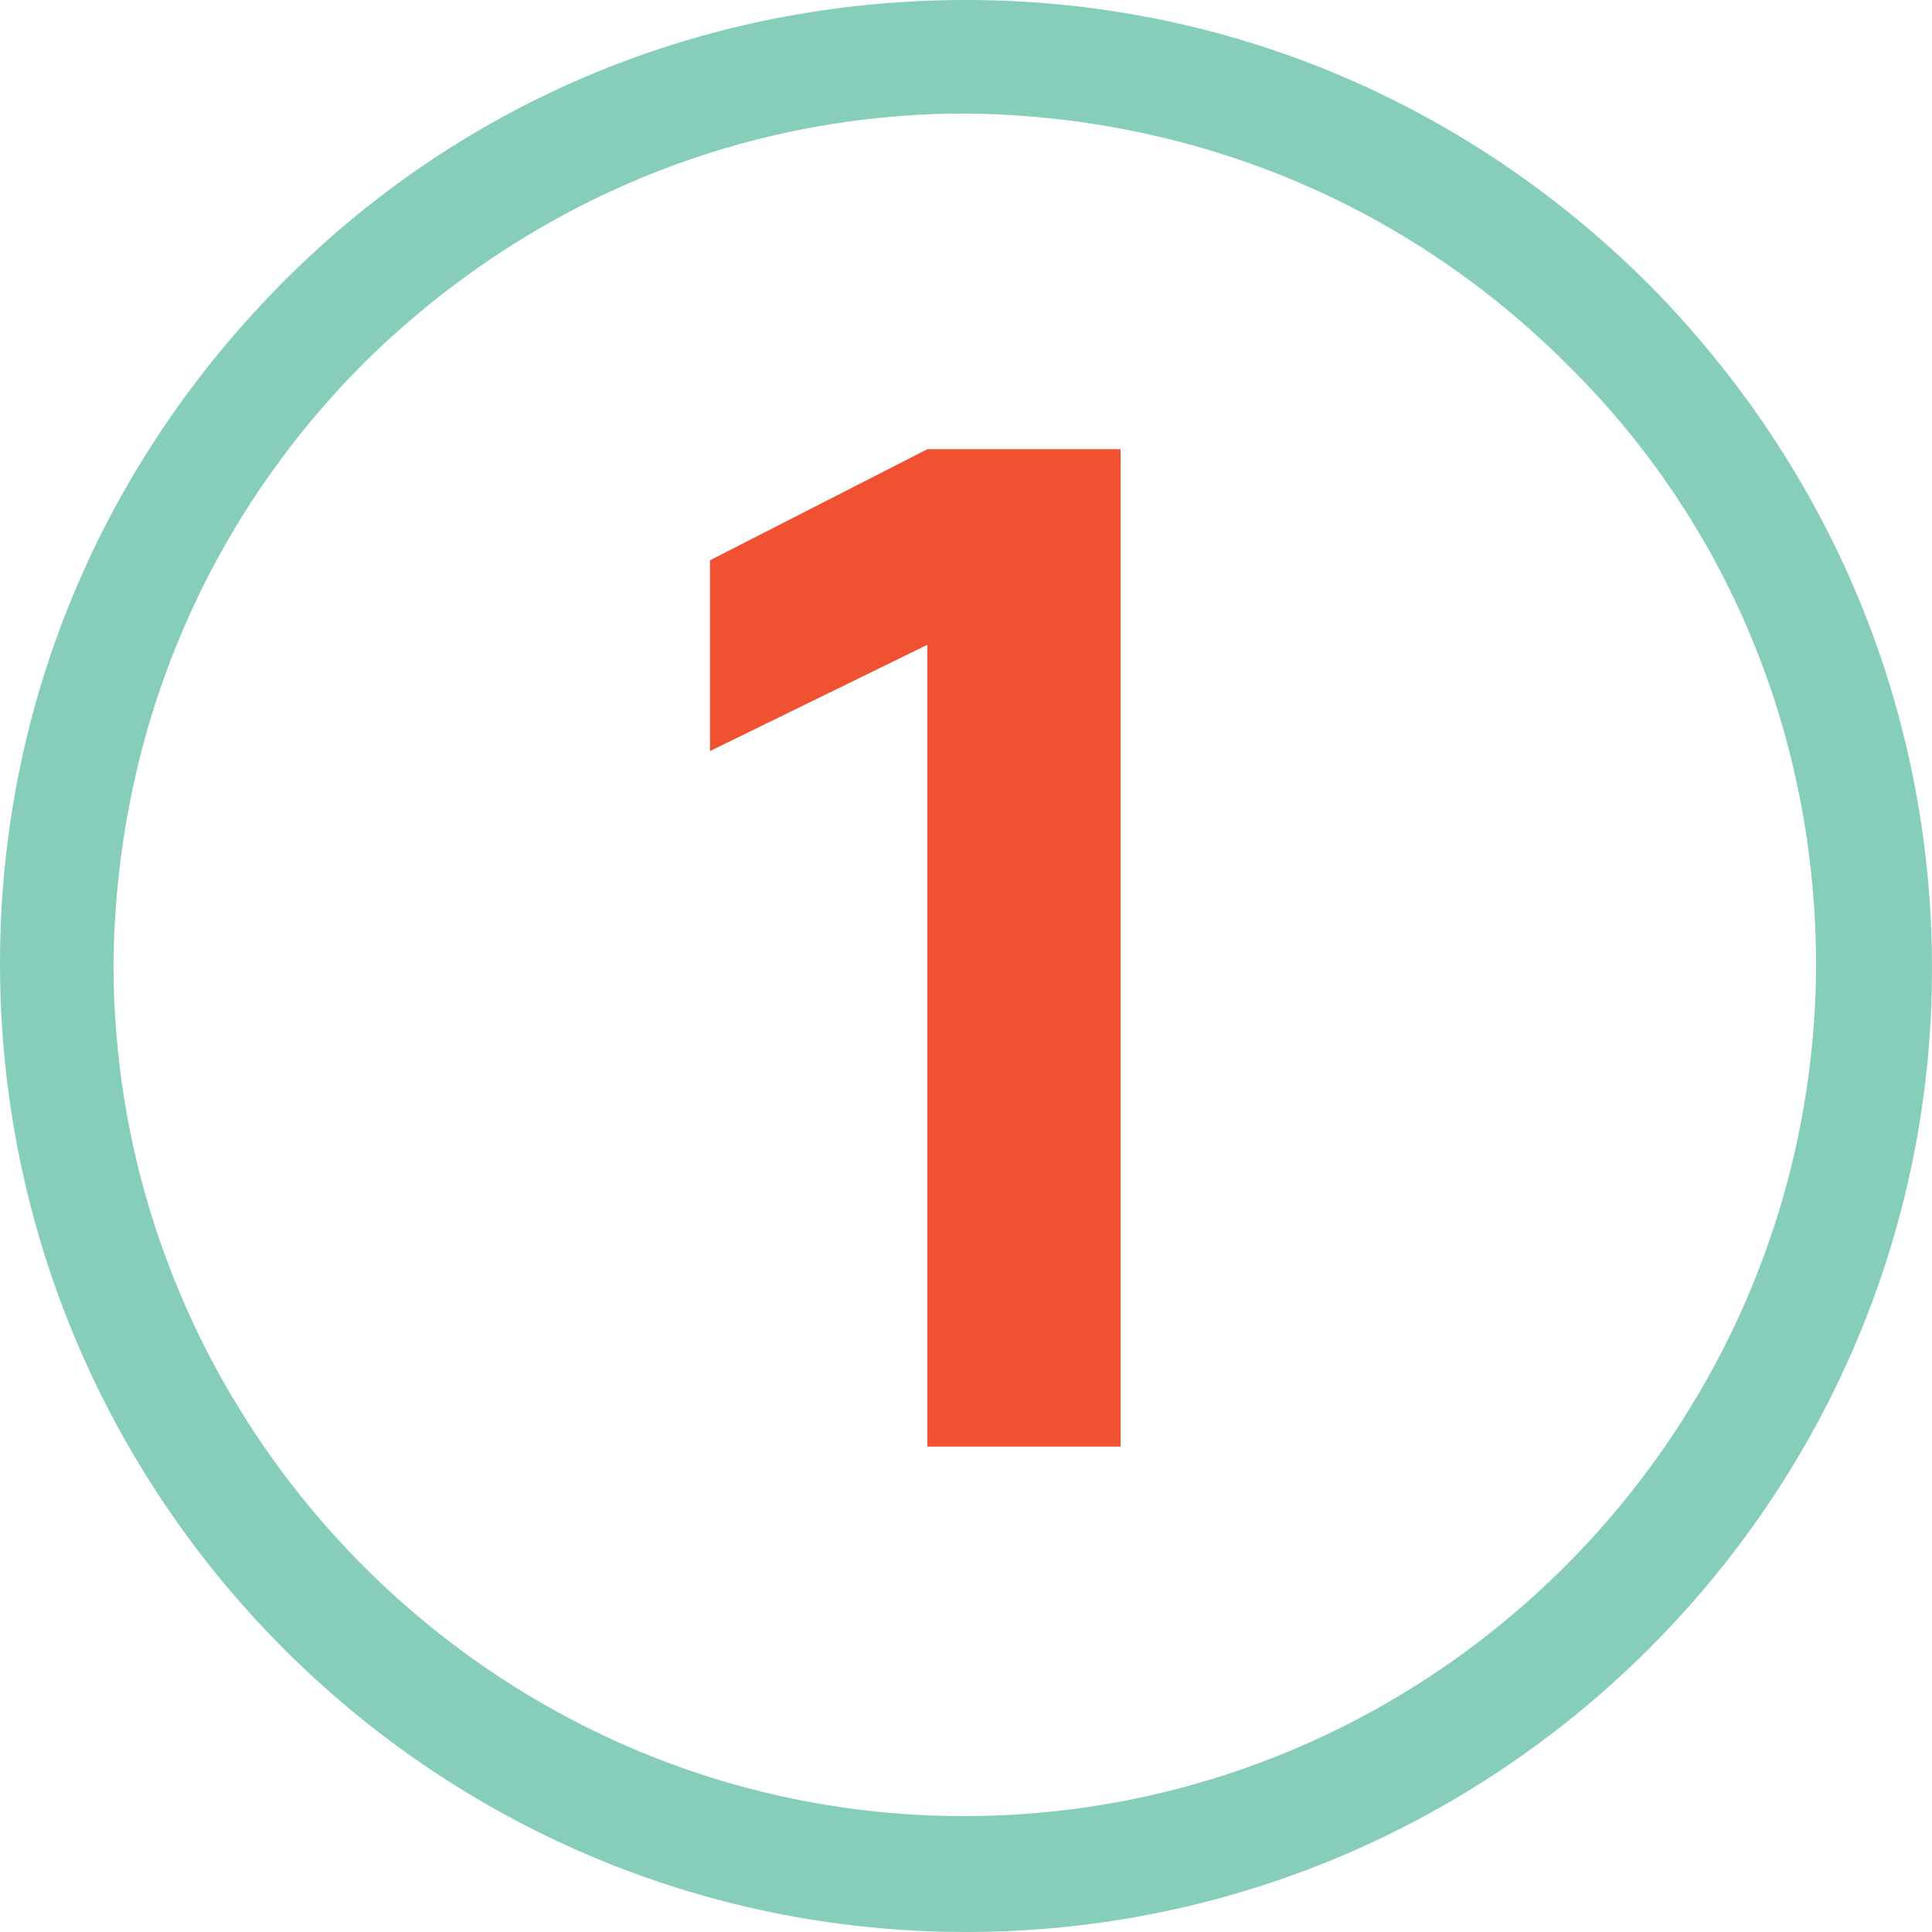
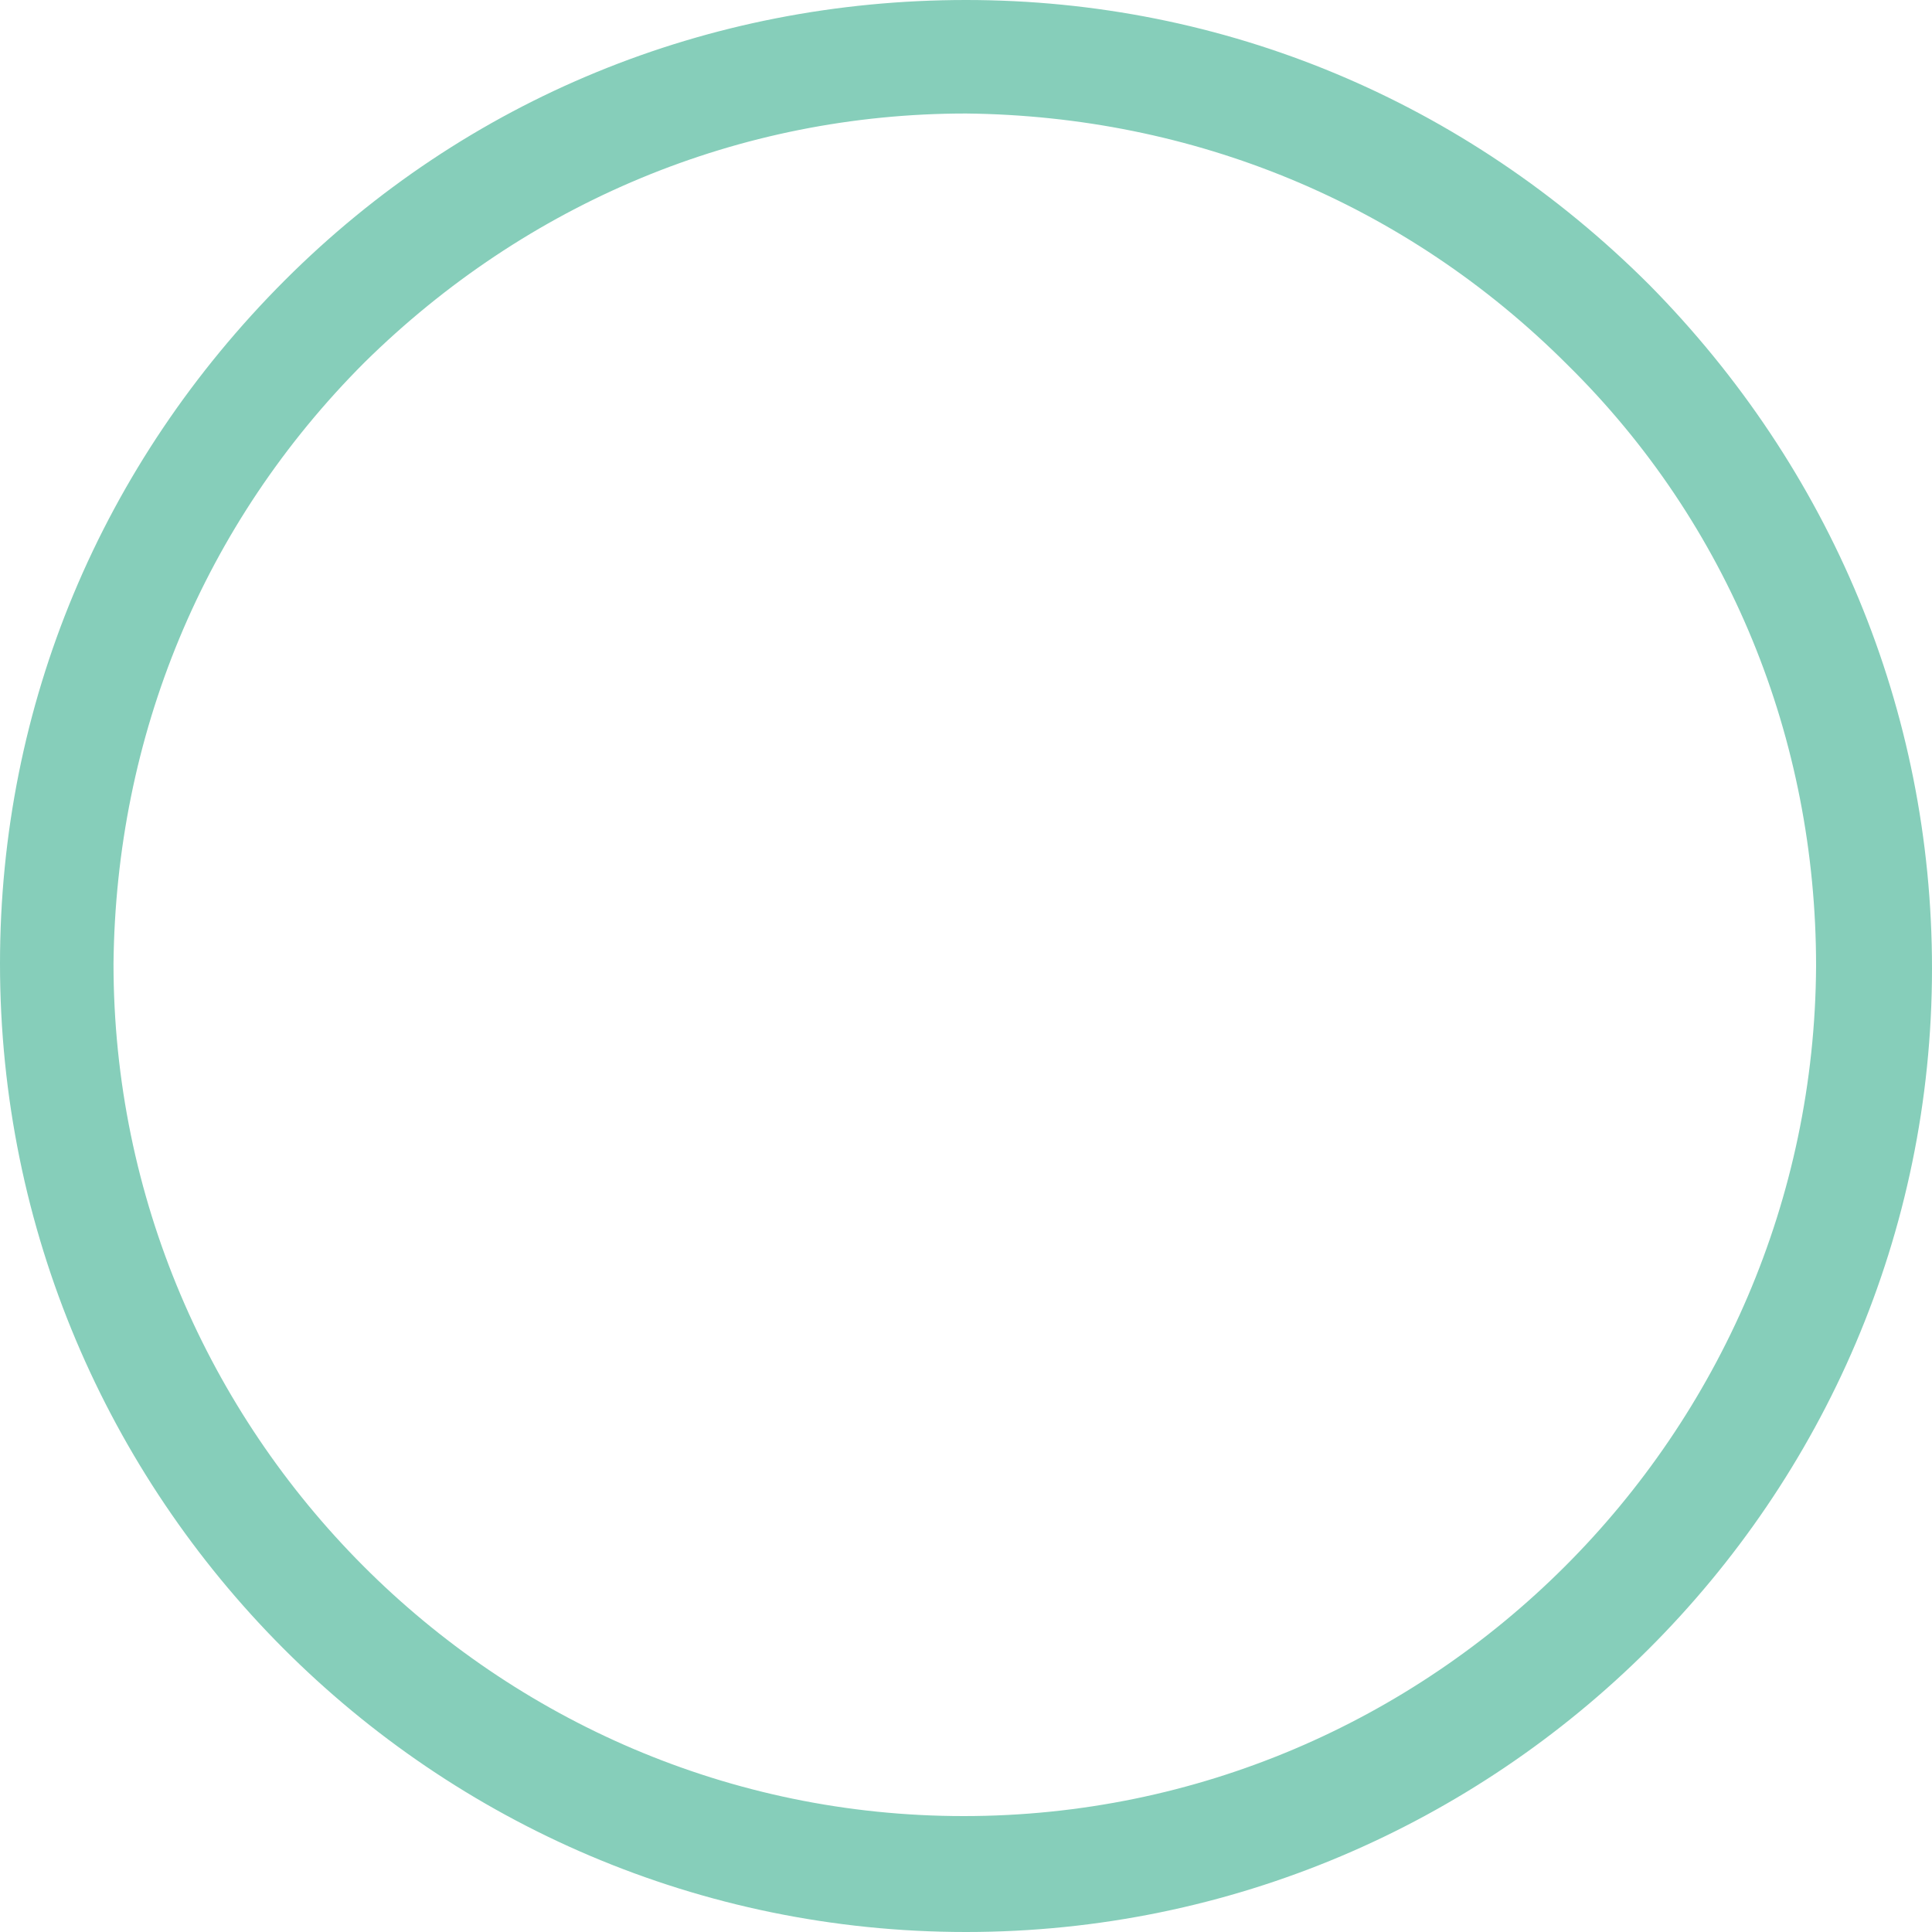
<svg xmlns="http://www.w3.org/2000/svg" id="Layer_1" version="1.1" viewBox="0 0 80 80">
  <defs>
    <style> .st0 { fill: #86ceba; } .st1 { fill: #f05131; } </style>
  </defs>
  <path class="st0" d="M40,80h0C17.9,80,0,62,0,39.9c0-10.7,4.2-20.7,11.8-28.3C19.3,4.1,29.3,0,40,0h0c10.7,0,20.7,4.2,28.3,11.8,7.5,7.6,11.7,17.6,11.7,28.3,0,22-18,39.9-40,39.9ZM40,4.7c-9.4,0-18.2,3.7-24.9,10.3-6.7,6.7-10.3,15.5-10.4,24.9,0,19.4,15.8,35.3,35.2,35.3h0c19.4,0,35.2-15.8,35.3-35.2h0c0-9.4-3.6-18.3-10.3-24.9-6.7-6.7-15.5-10.3-24.9-10.4h0Z" />
-   <path class="st1" d="M46.4,59.9h-8s0-33.2,0-33.2l-9,4.4v-7.9s9-4.6,9-4.6h8s0,41.3,0,41.3Z" />
</svg>